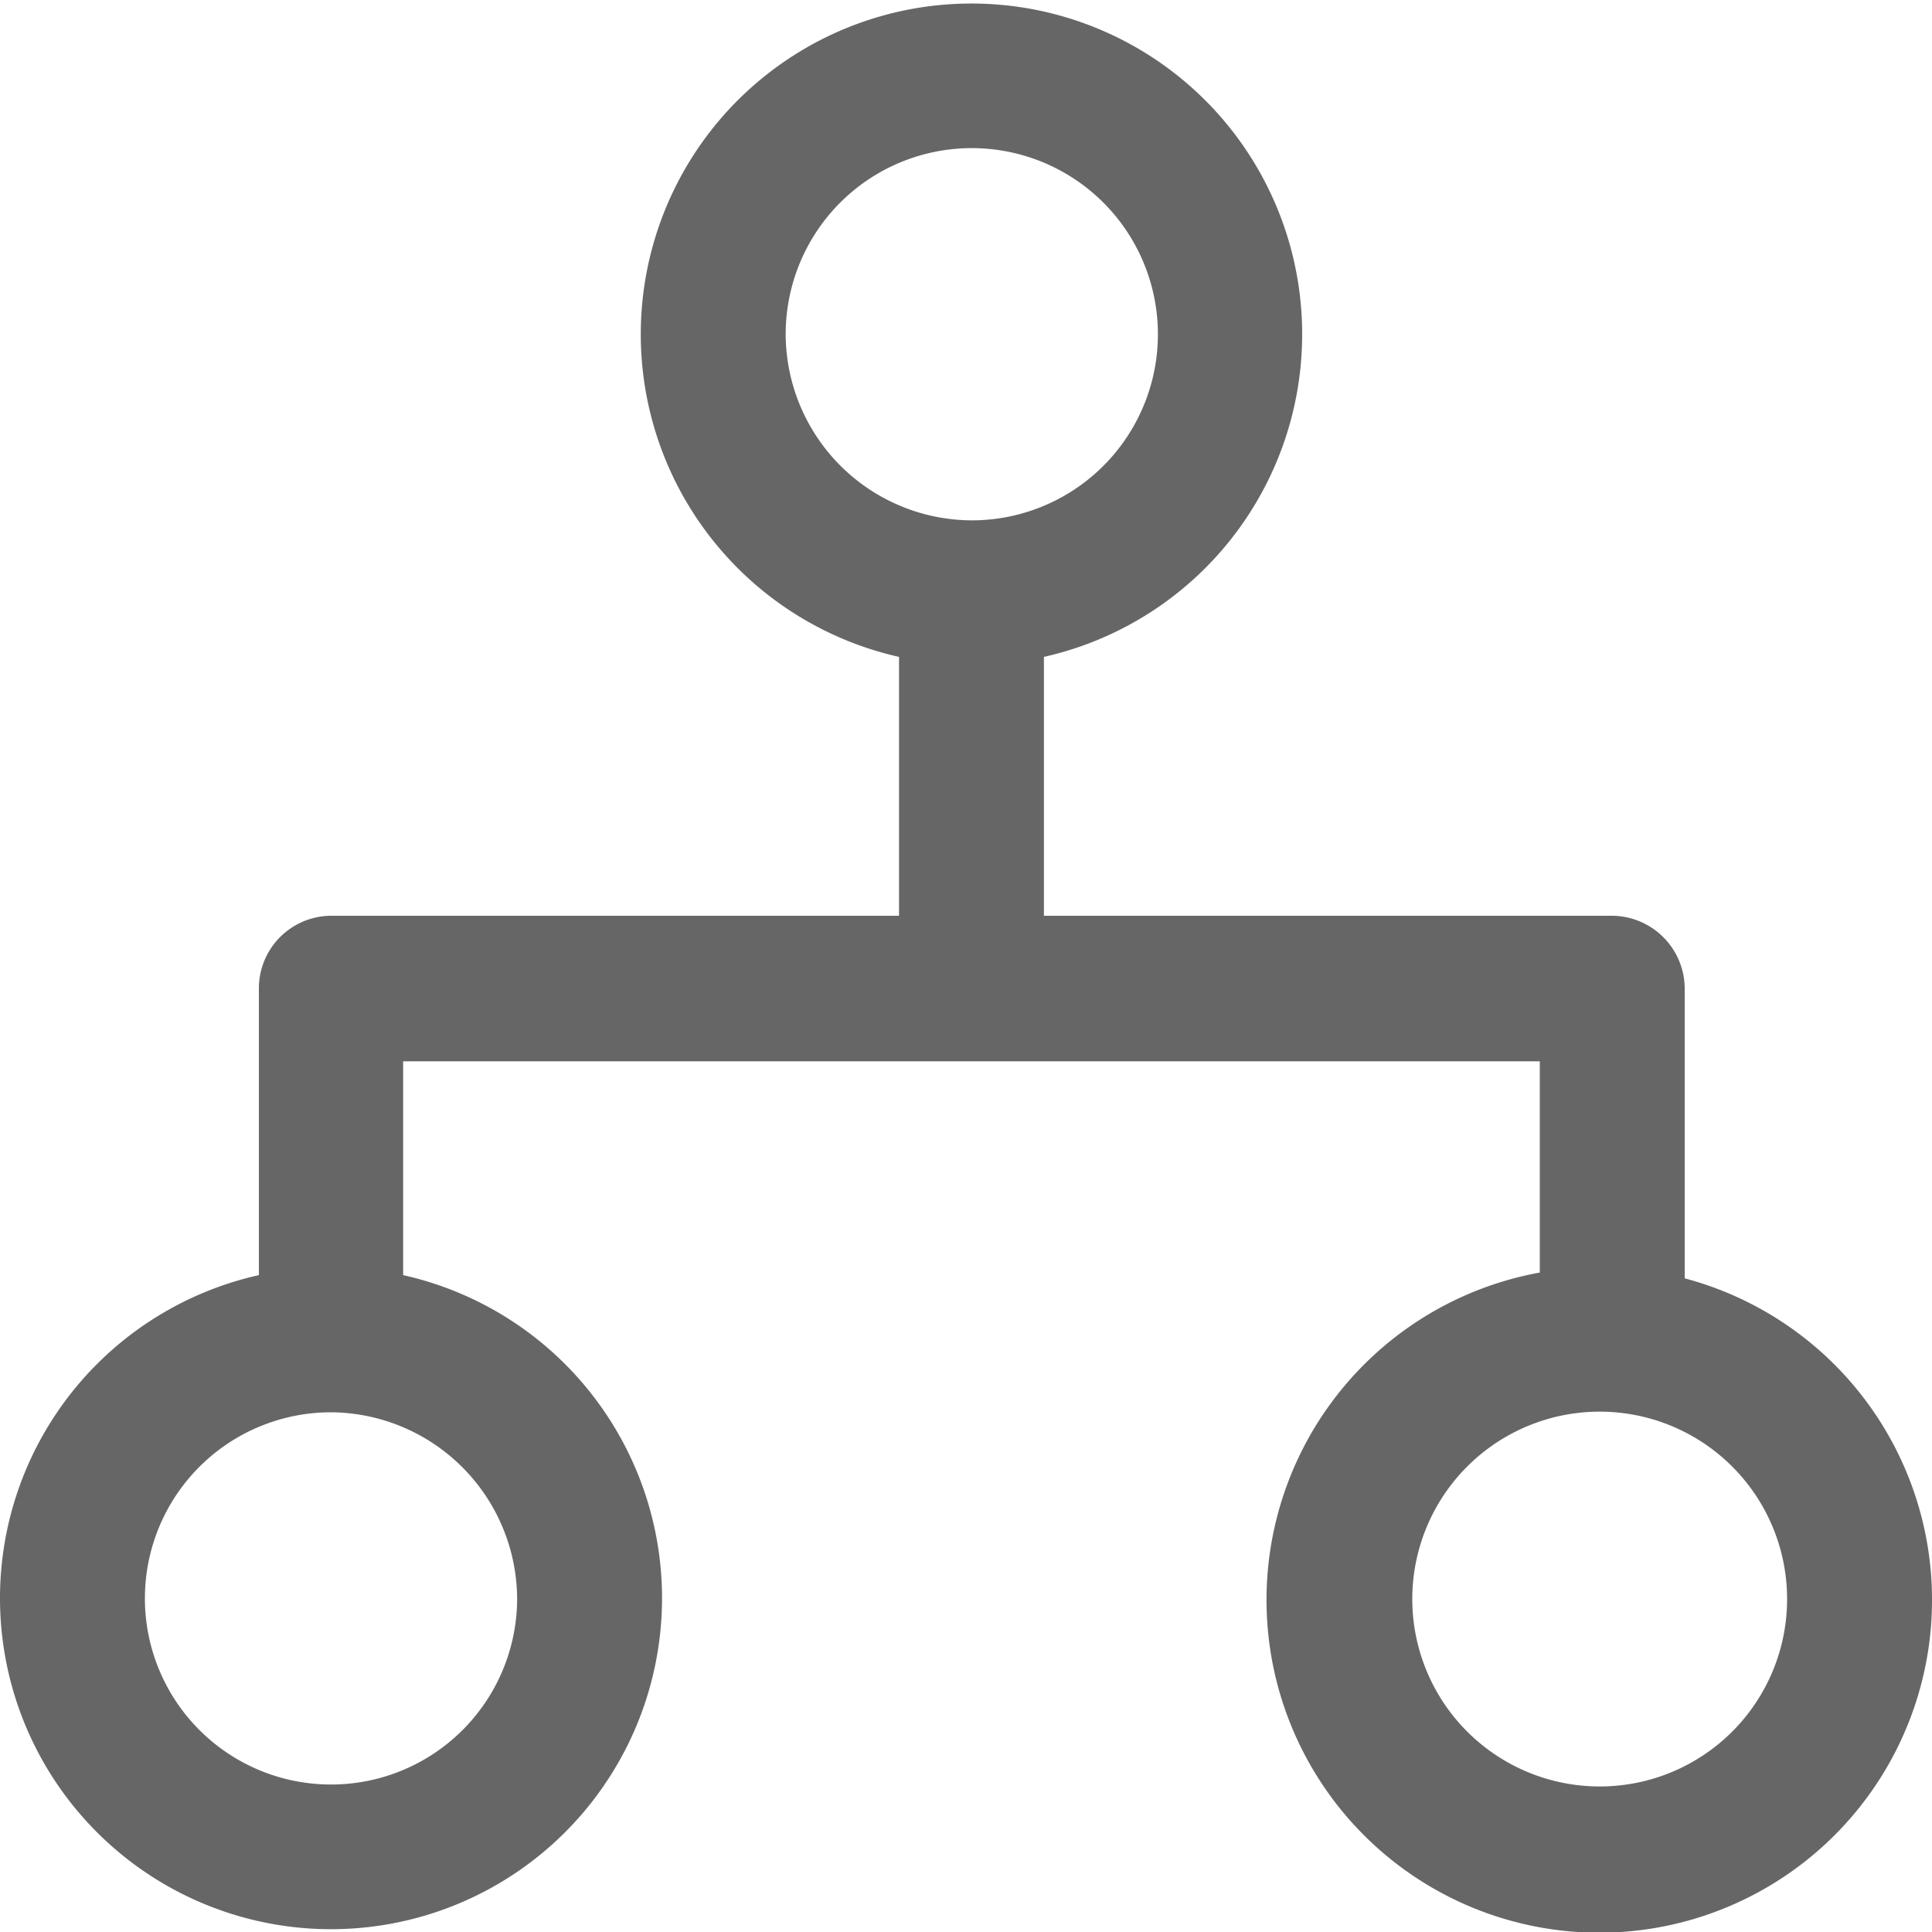
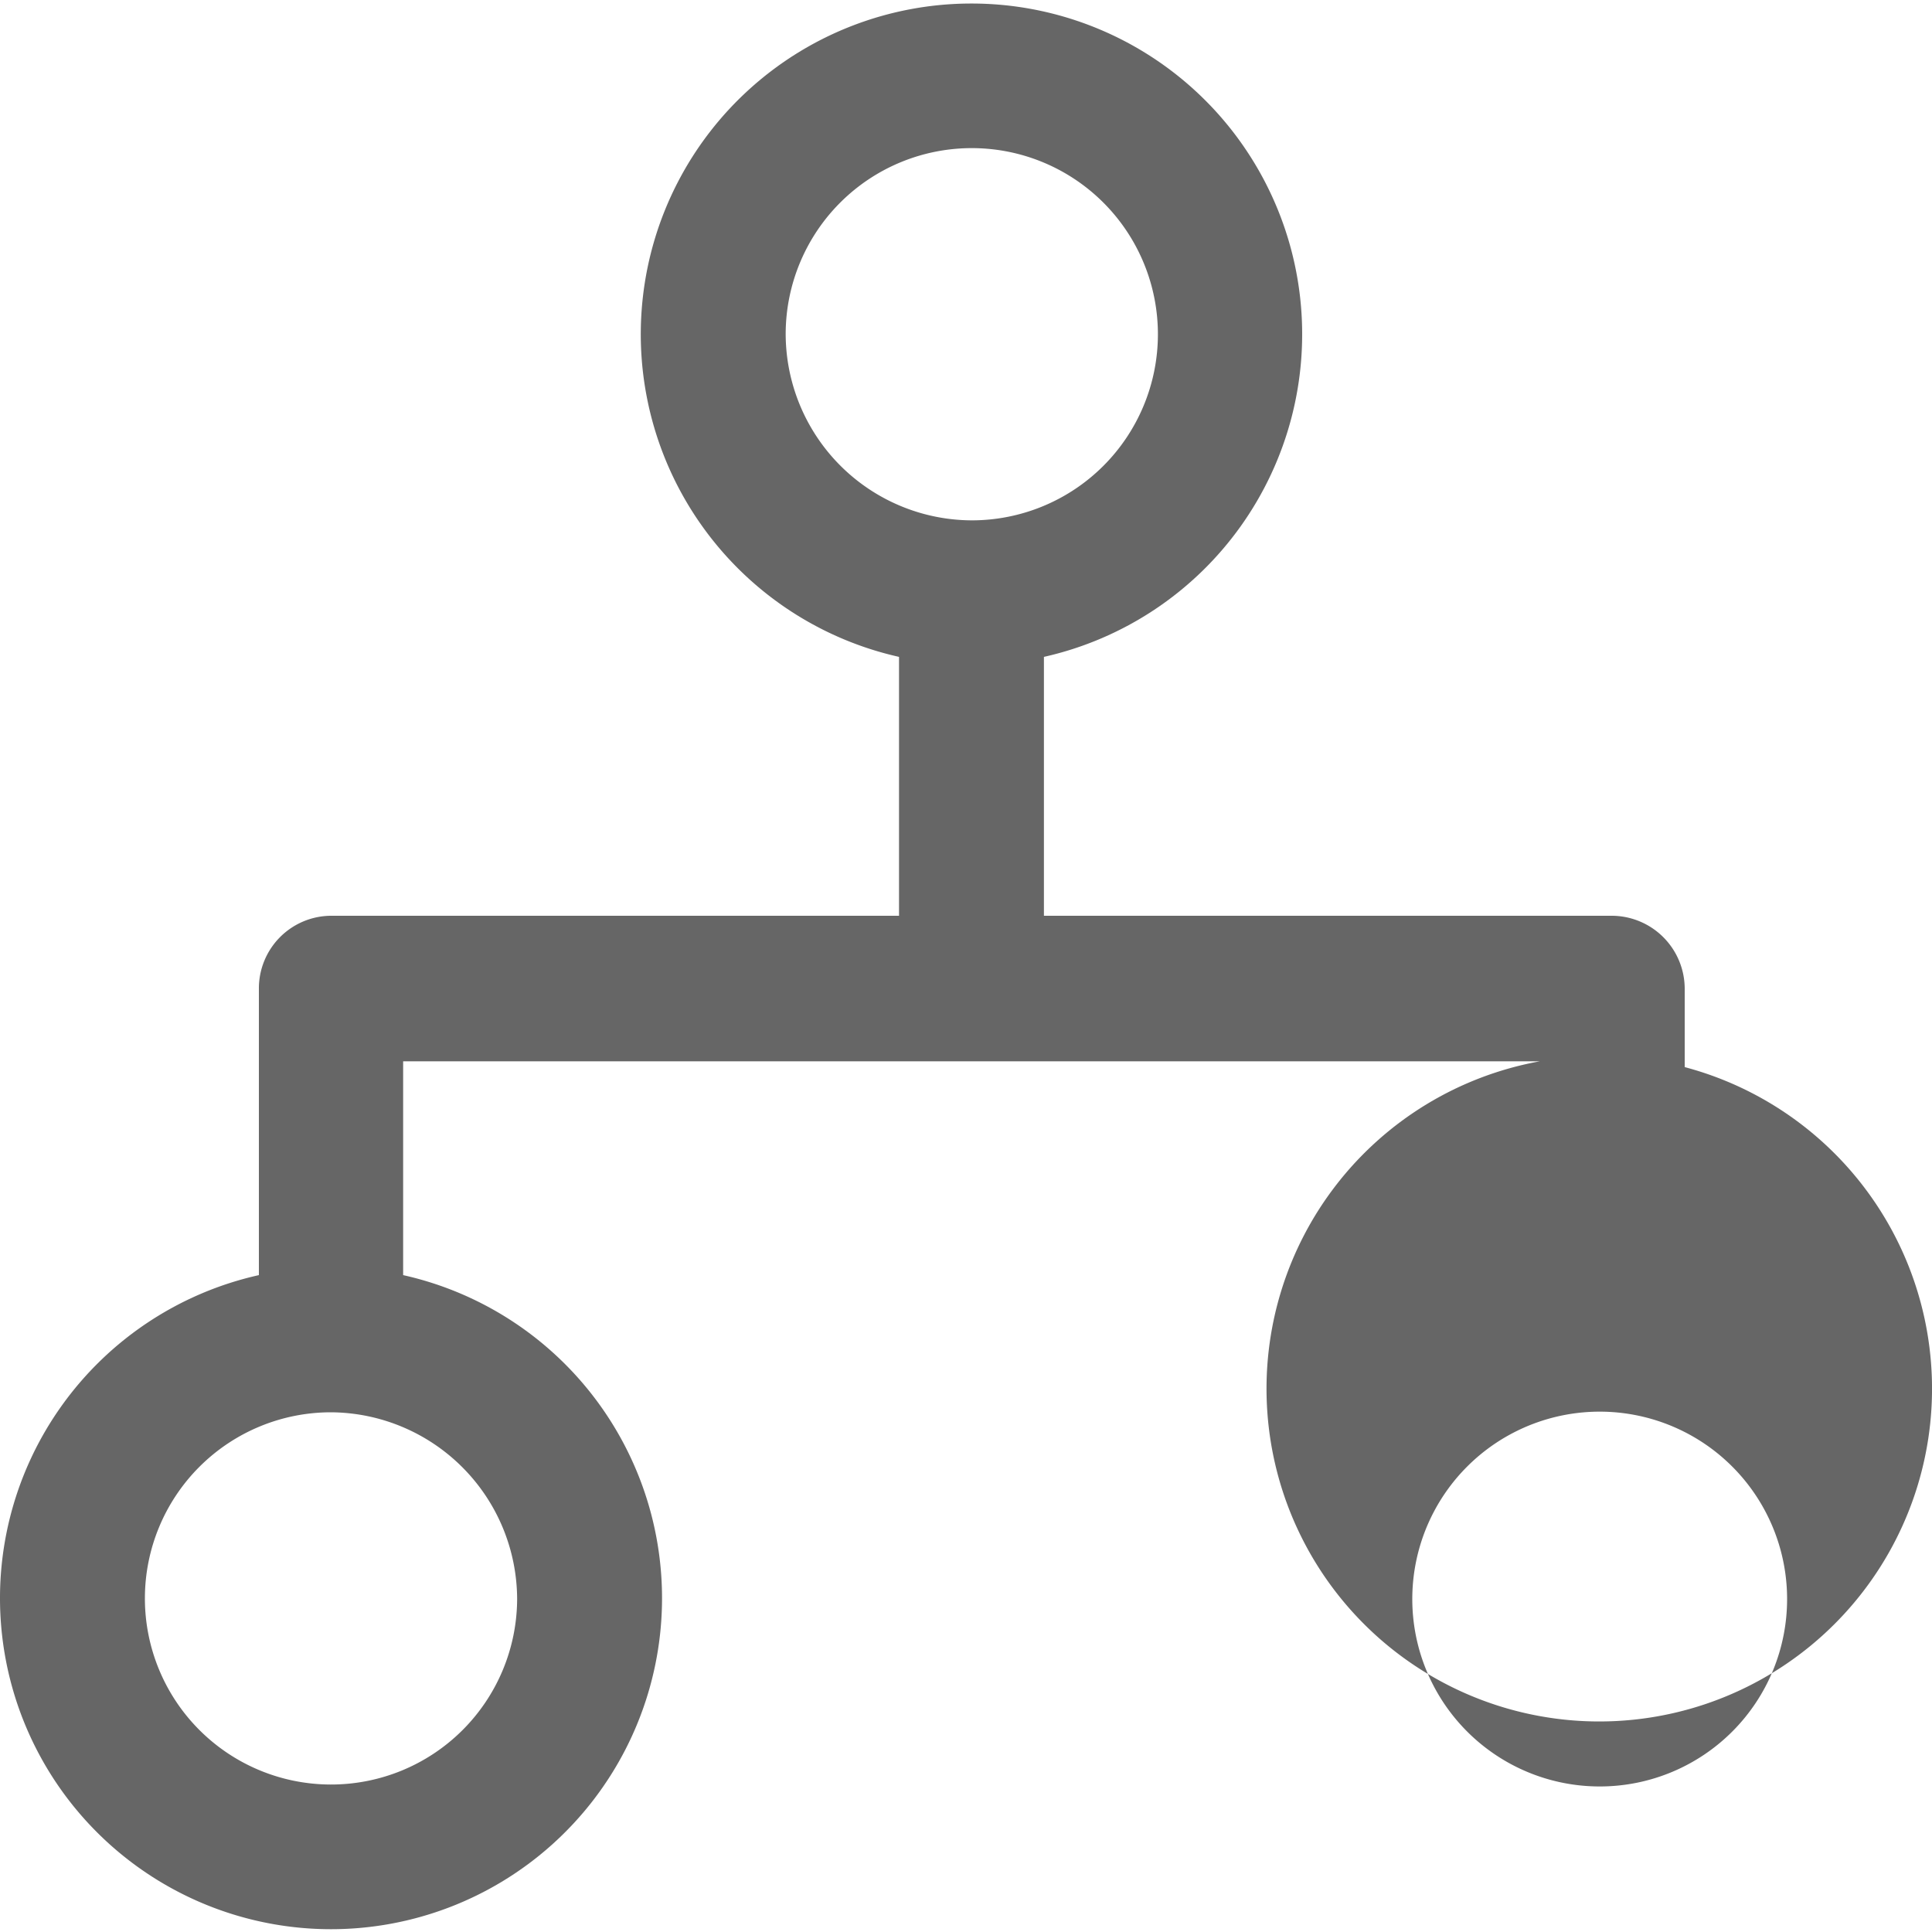
<svg xmlns="http://www.w3.org/2000/svg" width="30" height="30" viewBox="0 0 30 30">
  <defs>
    <style>
      .cls-1 {
        fill: #666;
        fill-rule: evenodd;
      }
    </style>
  </defs>
-   <path id="形状_21" data-name="形状 21" class="cls-1" d="M1121.16,1139.85v-4.5a1.135,1.135,0,0,0-1.13-1.13h-8.82v-4.02a5.135,5.135,0,1,0-2.25,0v4.02h-8.82a1.127,1.127,0,0,0-1.12,1.13v4.45a5.14,5.14,0,1,0,2.24,0v-3.32h17.65v3.28a5.167,5.167,0,1,0,2.25.09h0Zm-13.96-14.68a2.89,2.89,0,1,1,2.89,2.91,2.9,2.9,0,0,1-2.89-2.91h0Zm-4.17,19.66a2.89,2.89,0,1,1-2.89-2.9,2.909,2.909,0,0,1,2.89,2.9h0Zm16.83,2.91a2.91,2.91,0,1,1,2.89-2.91,2.909,2.909,0,0,1-2.89,2.91h0Zm0,0" transform="translate(-1095 -1120)" />
+   <path id="形状_21" data-name="形状 21" class="cls-1" d="M1121.16,1139.85v-4.5a1.135,1.135,0,0,0-1.13-1.13h-8.82v-4.02a5.135,5.135,0,1,0-2.25,0v4.02h-8.82a1.127,1.127,0,0,0-1.12,1.13v4.45a5.14,5.14,0,1,0,2.24,0v-3.32h17.65a5.167,5.167,0,1,0,2.25.09h0Zm-13.96-14.68a2.89,2.89,0,1,1,2.89,2.91,2.9,2.9,0,0,1-2.89-2.91h0Zm-4.17,19.66a2.89,2.89,0,1,1-2.89-2.9,2.909,2.909,0,0,1,2.89,2.9h0Zm16.83,2.91a2.91,2.91,0,1,1,2.89-2.91,2.909,2.909,0,0,1-2.89,2.91h0Zm0,0" transform="translate(-1095 -1120)" />
</svg>